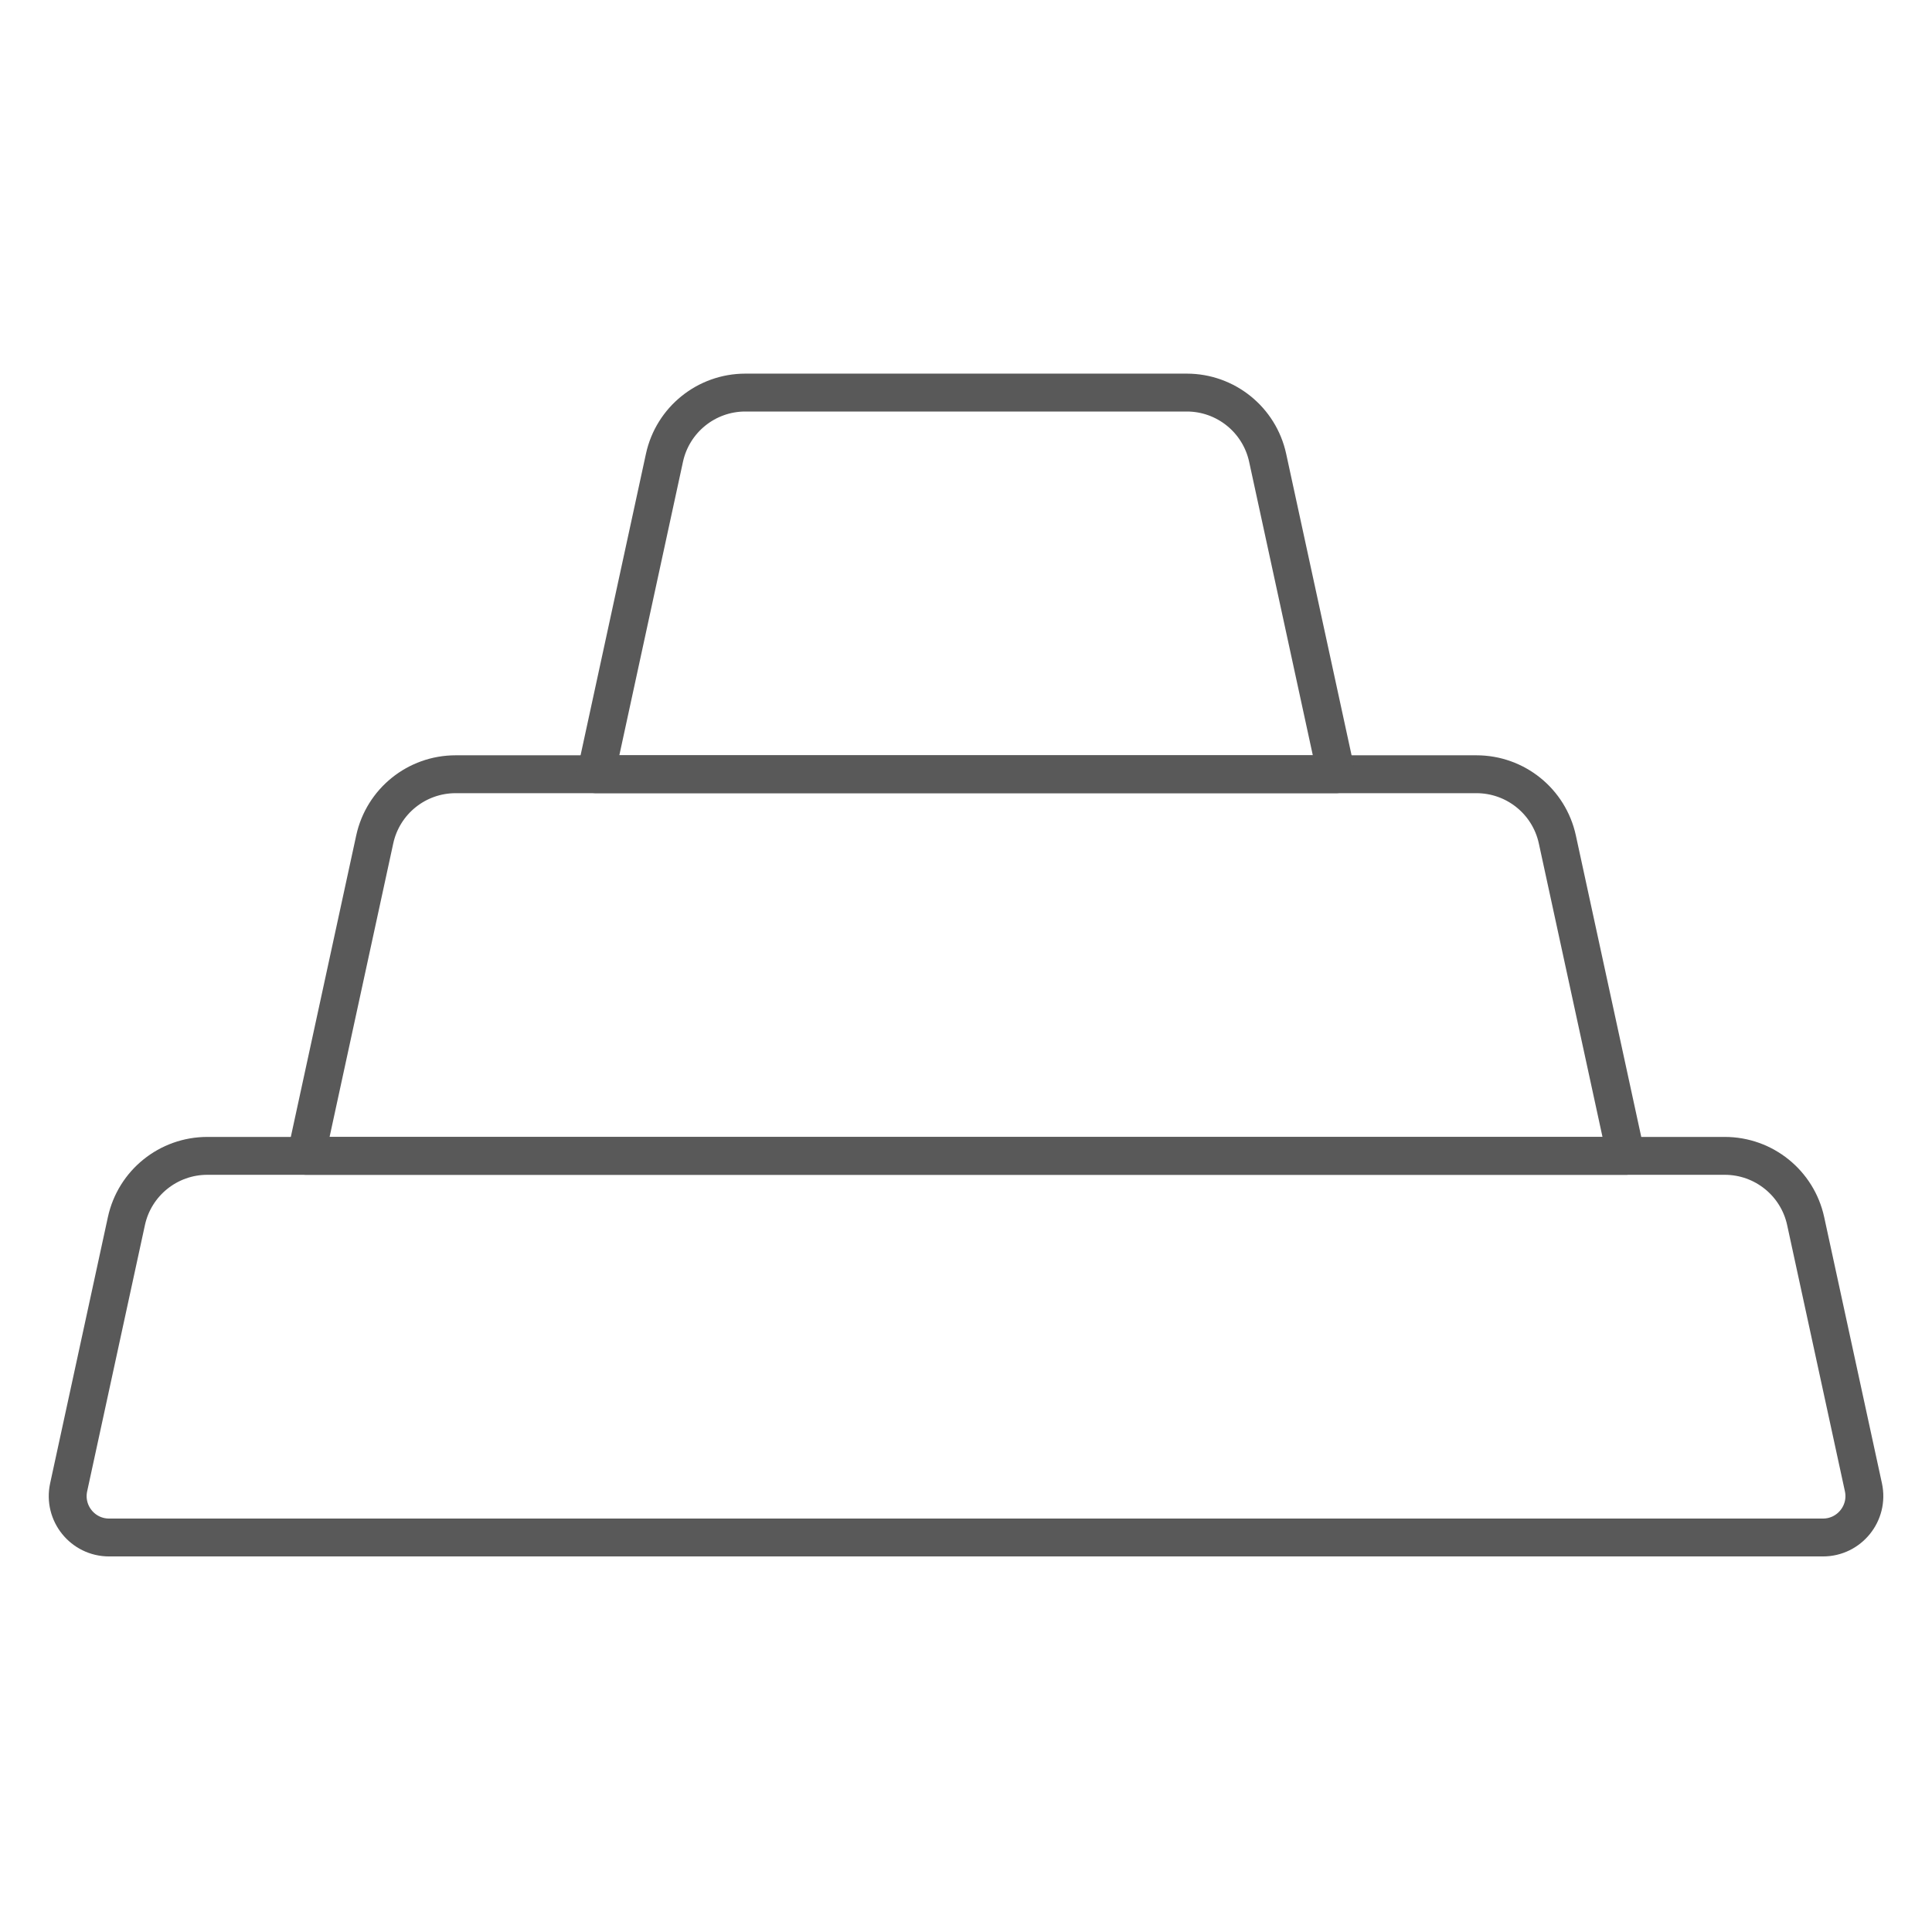
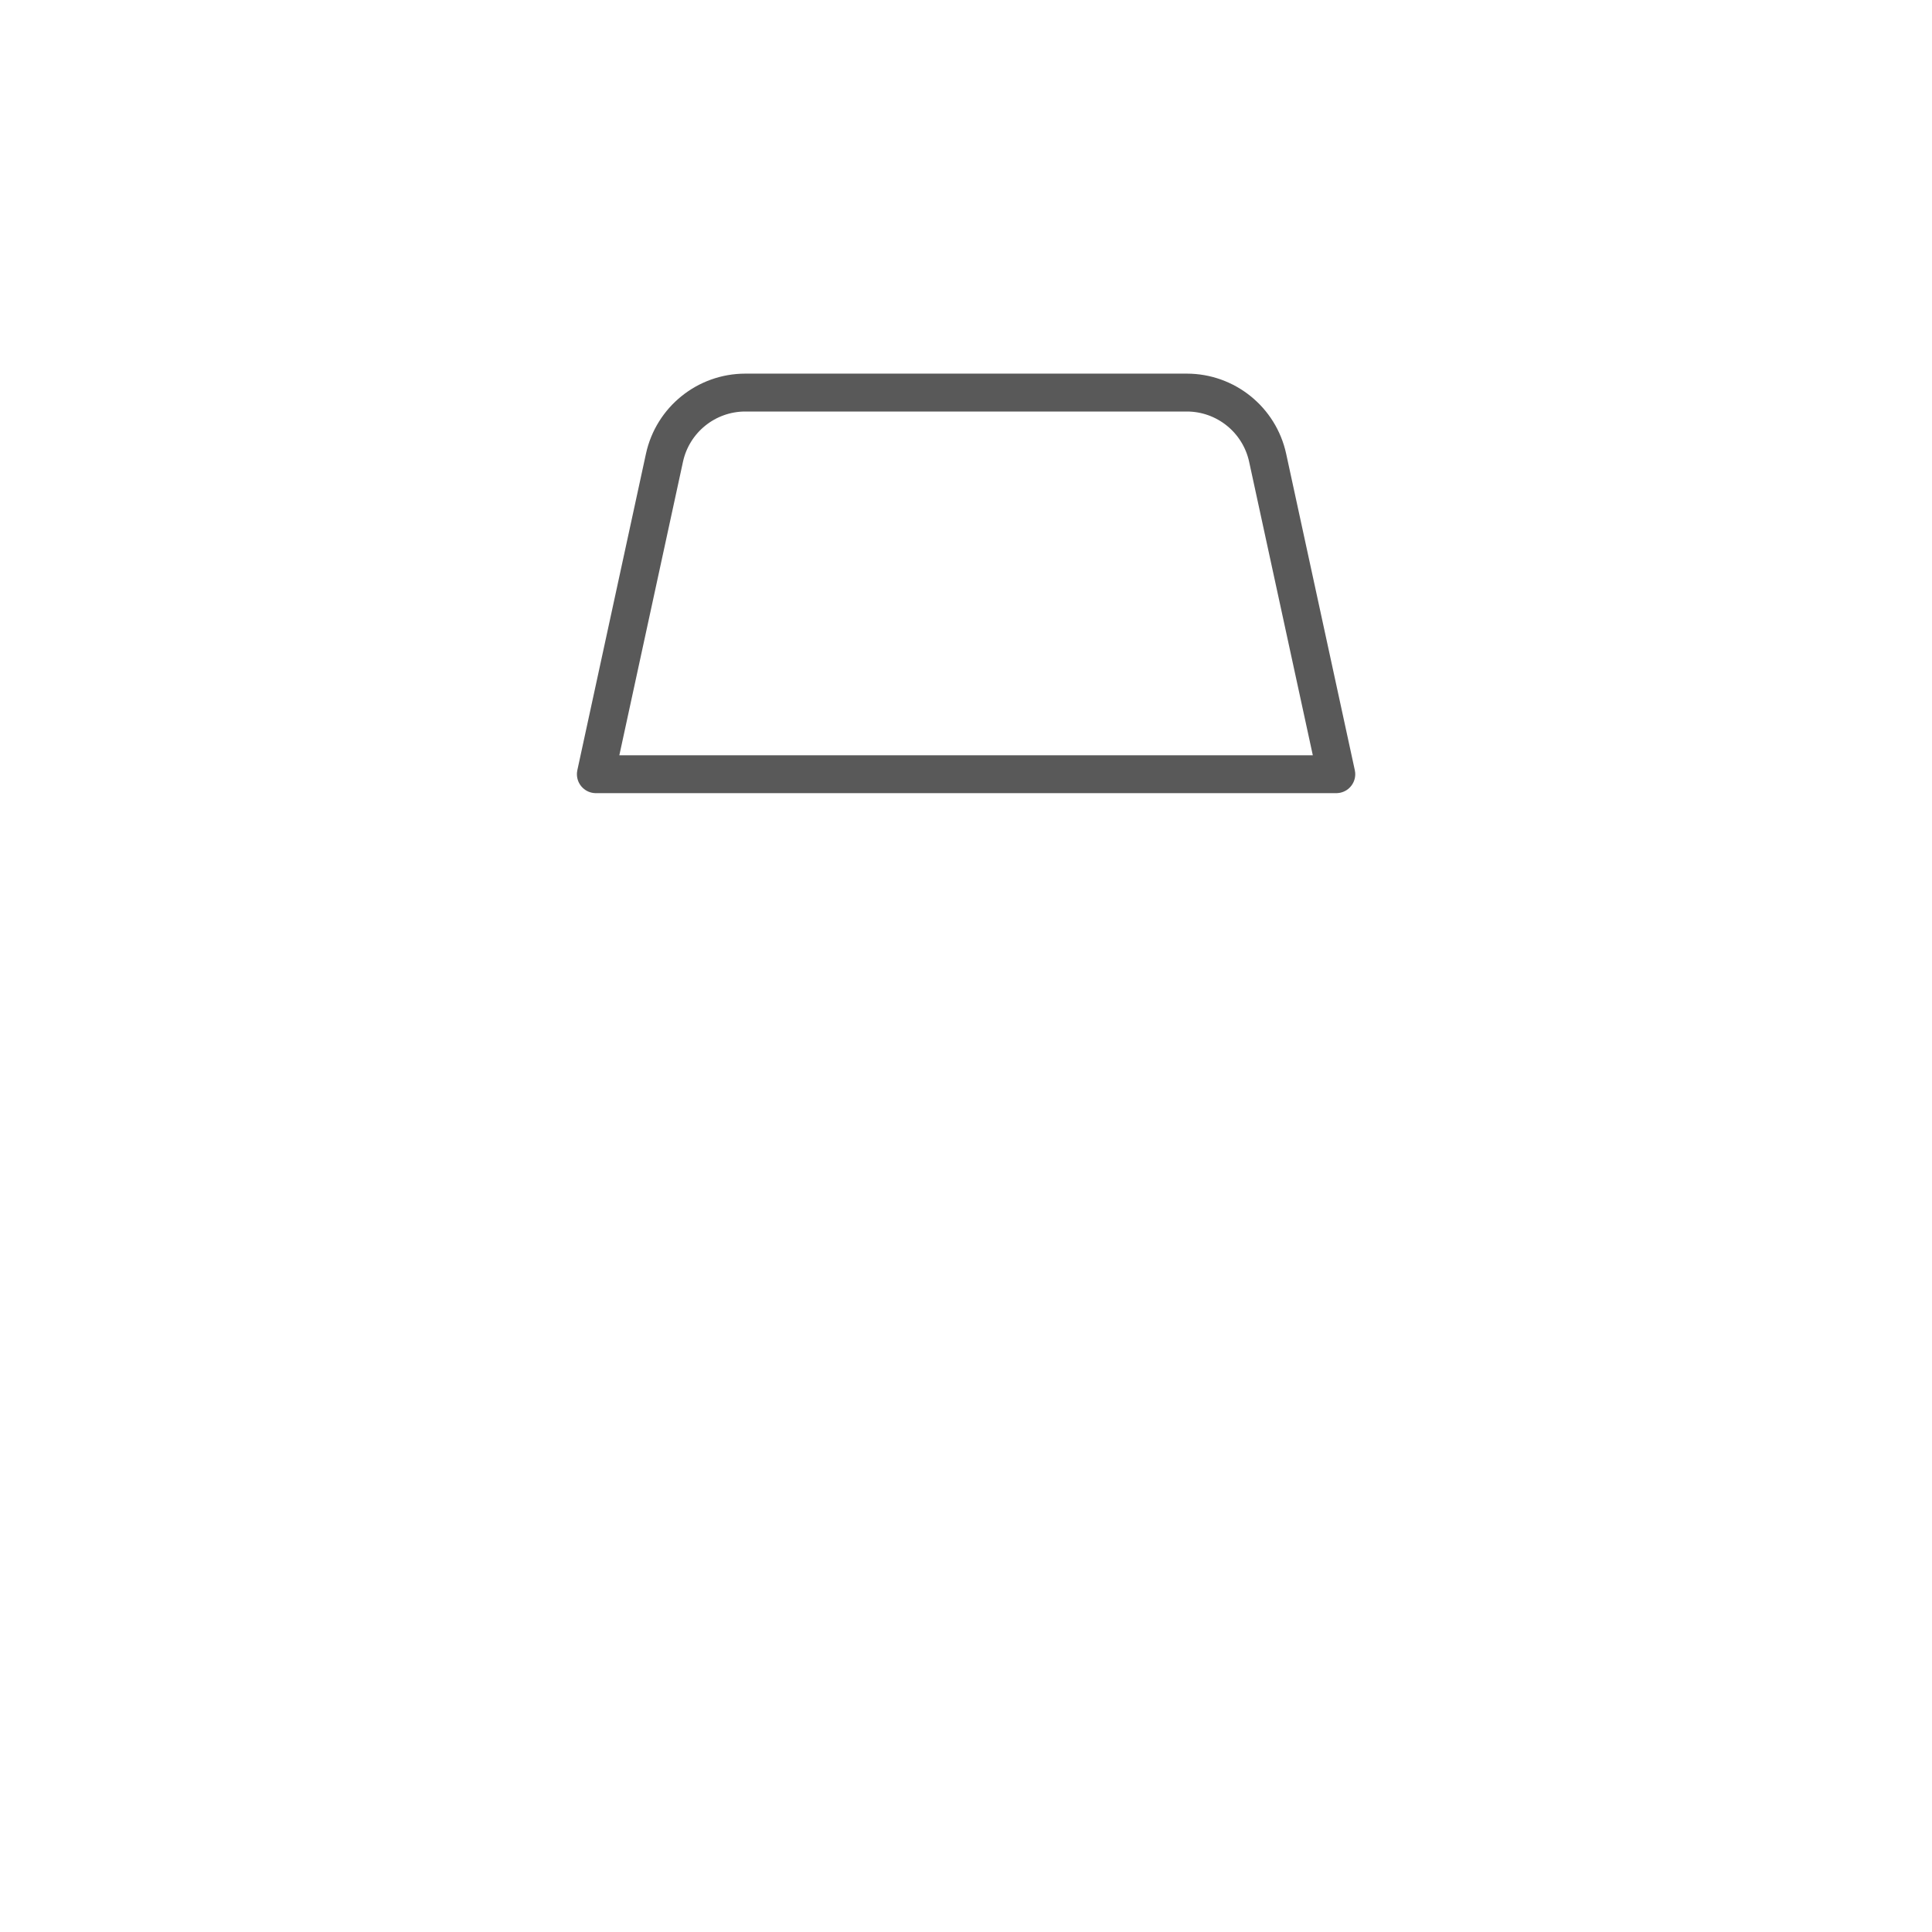
<svg xmlns="http://www.w3.org/2000/svg" width="51" height="51" viewBox="0 0 51 51" fill="none">
-   <path d="M48.122 40.586H2.88C2.183 40.586 1.665 39.943 1.812 39.262L3.337 32.233C3.555 31.229 4.444 30.512 5.472 30.512H45.53C46.558 30.512 47.447 31.229 47.665 32.233L49.19 39.262C49.337 39.943 48.818 40.586 48.122 40.586Z" stroke="#595959" stroke-miterlimit="10" stroke-linecap="round" stroke-linejoin="round" />
-   <path d="M42.922 30.512H8.08L9.892 22.159C10.11 21.154 10.999 20.438 12.027 20.438H38.975C40.003 20.438 40.892 21.154 41.11 22.159L42.922 30.512Z" stroke="#595959" stroke-miterlimit="10" stroke-linecap="round" stroke-linejoin="round" />
  <path d="M35.275 20.437H15.729L17.54 12.085C17.758 11.08 18.647 10.363 19.675 10.363H31.328C32.356 10.363 33.245 11.08 33.463 12.085L35.275 20.437Z" stroke="#595959" stroke-miterlimit="10" stroke-linecap="round" stroke-linejoin="round" />
</svg>